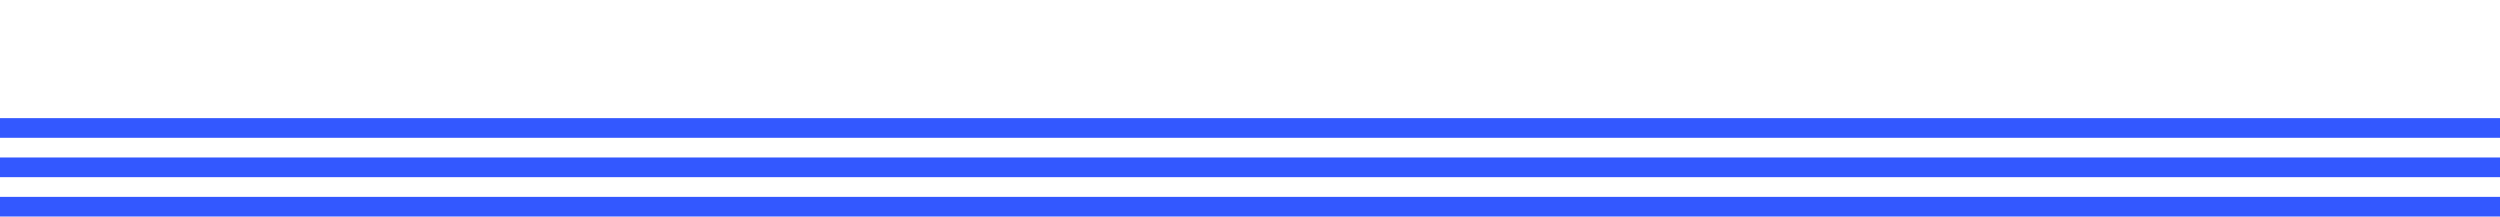
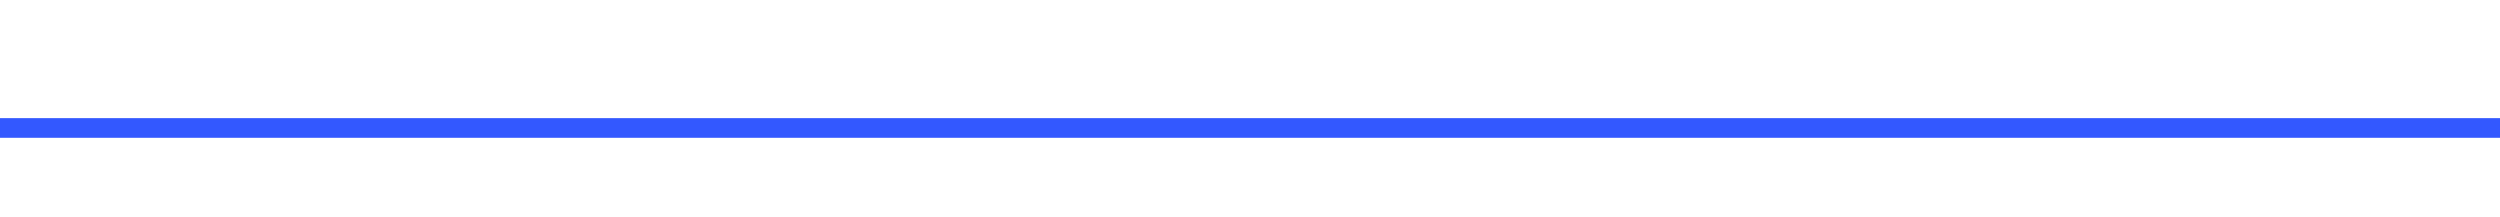
<svg xmlns="http://www.w3.org/2000/svg" id="Layer_1" data-name="Layer 1" viewBox="0 0 381 33">
  <defs>
    <style>.cls-1{fill:#3358ff;}</style>
  </defs>
  <title>Artboard 1</title>
  <path class="cls-1" d="M1120,18H0v3H1120Z" />
-   <path class="cls-1" d="M1120,30H0v3H1120Z" />
-   <path class="cls-1" d="M1120,24H0v3H1120Z" />
</svg>